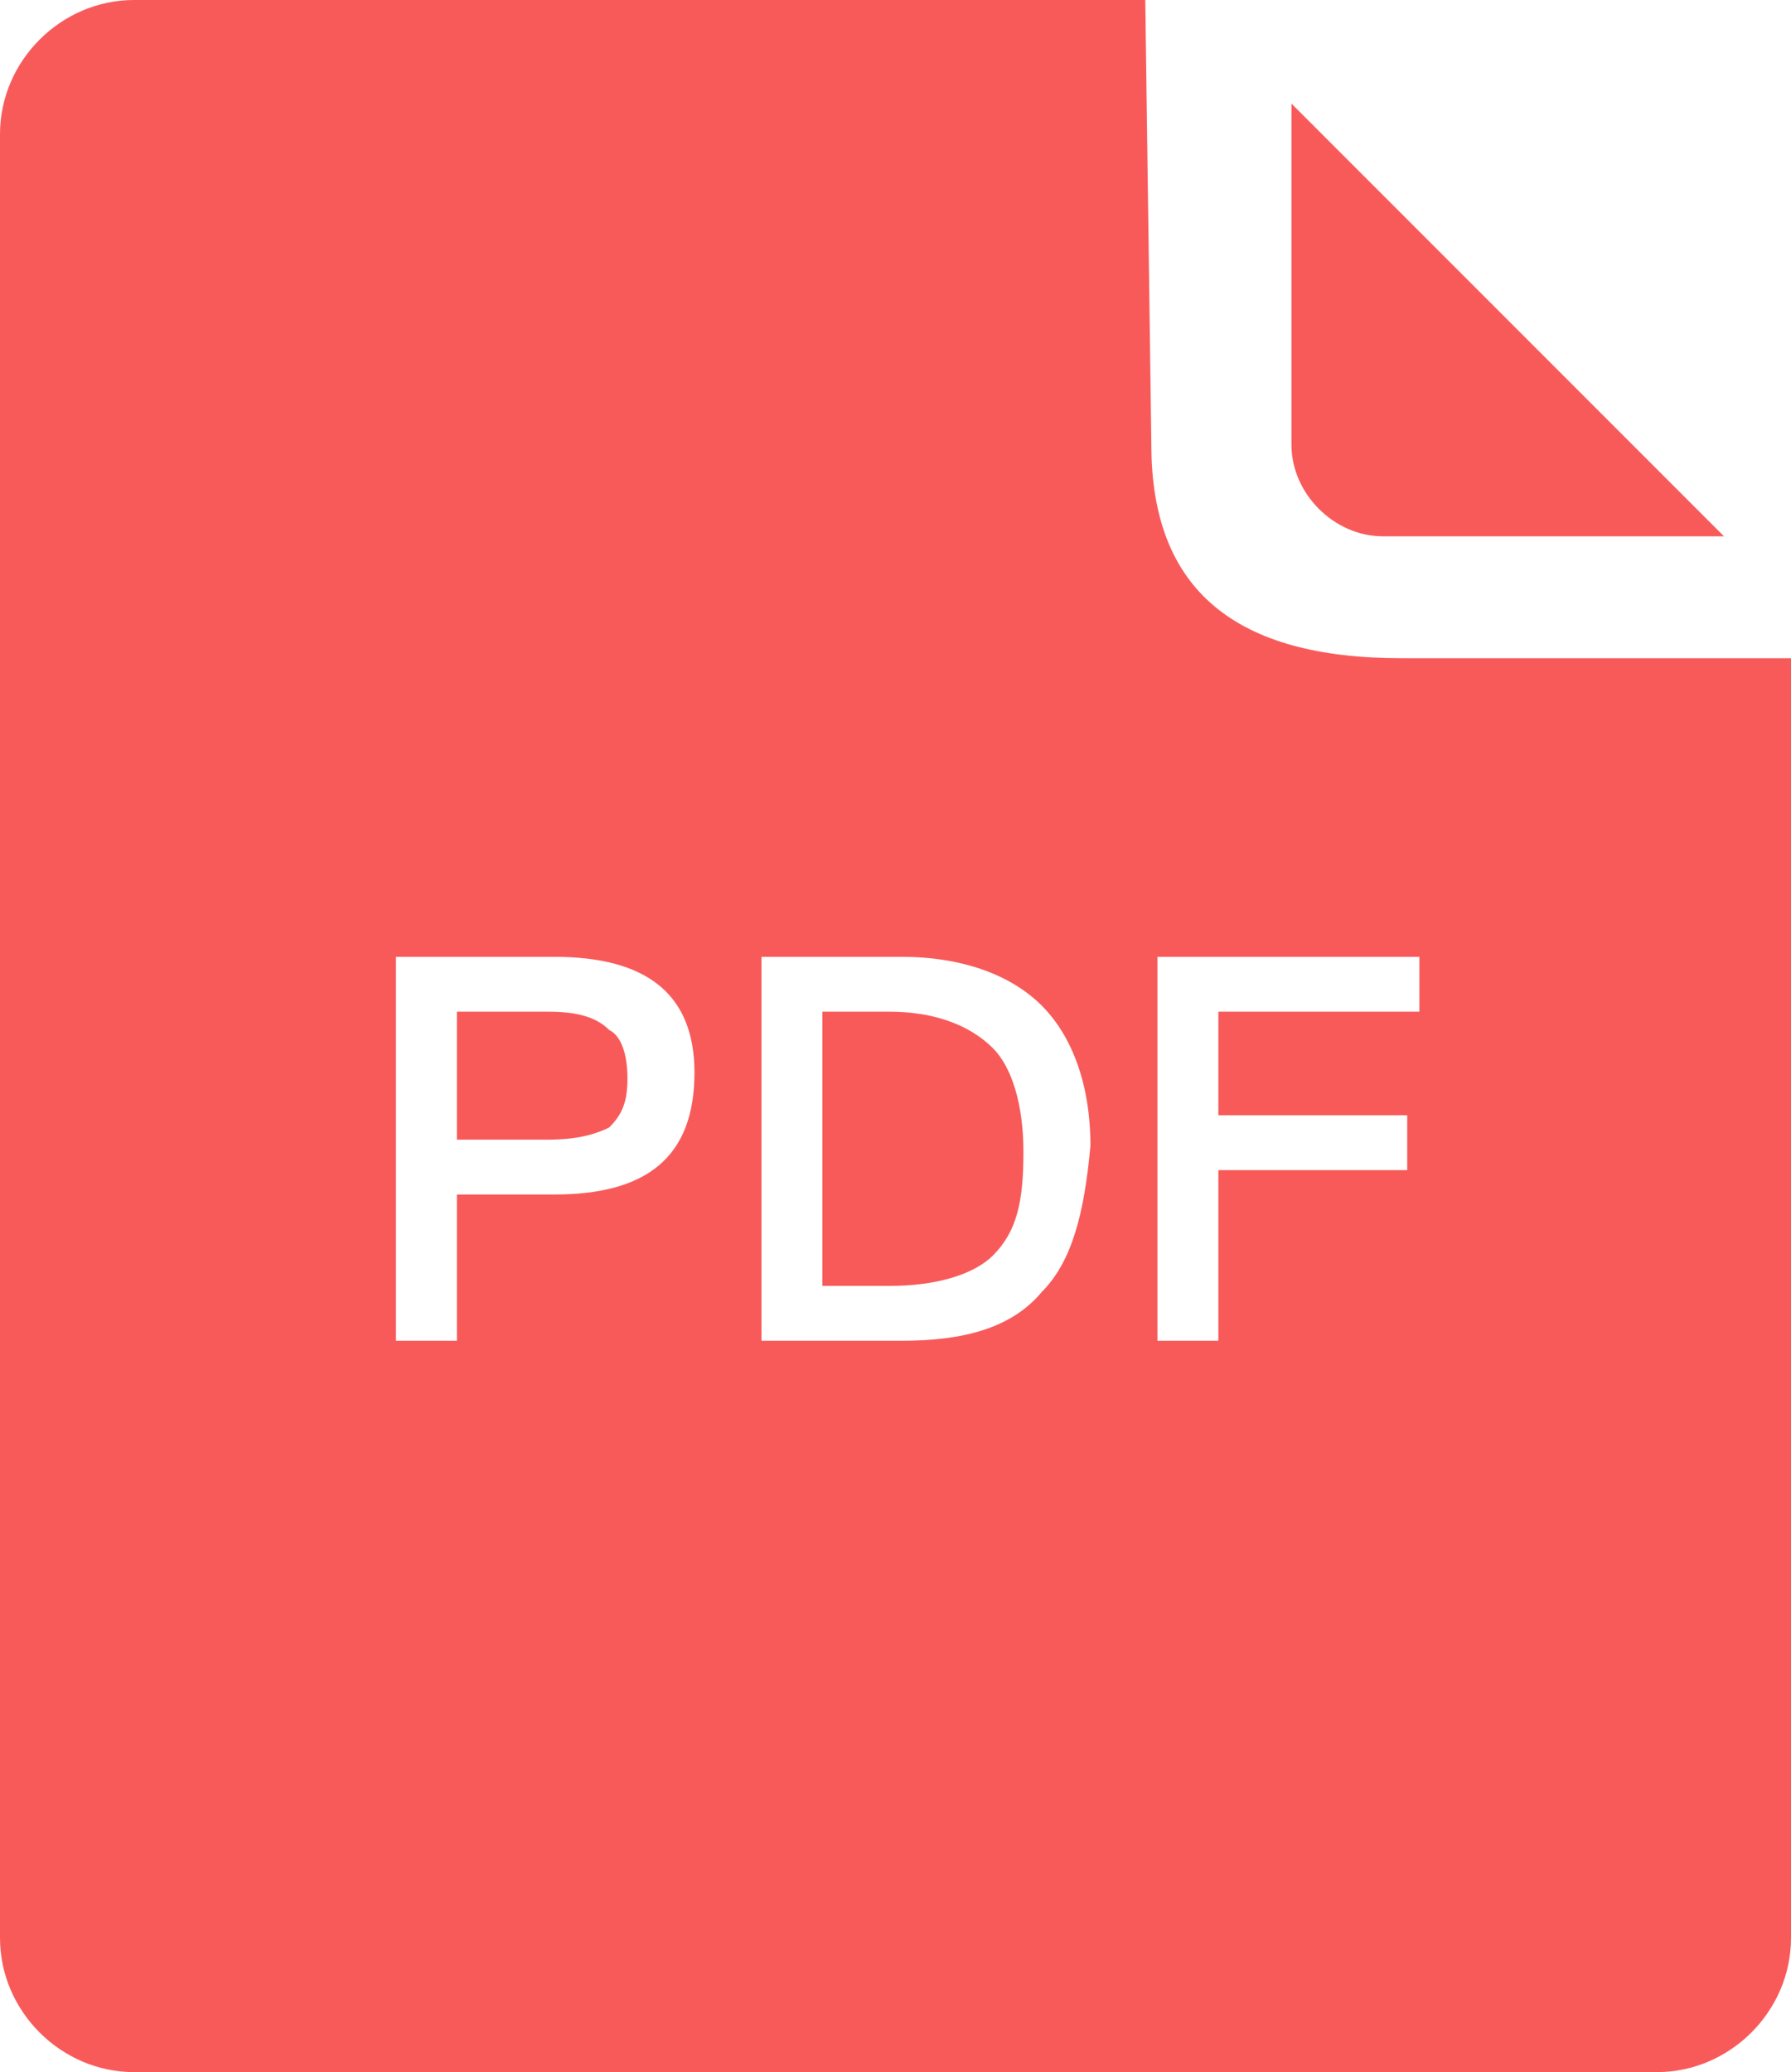
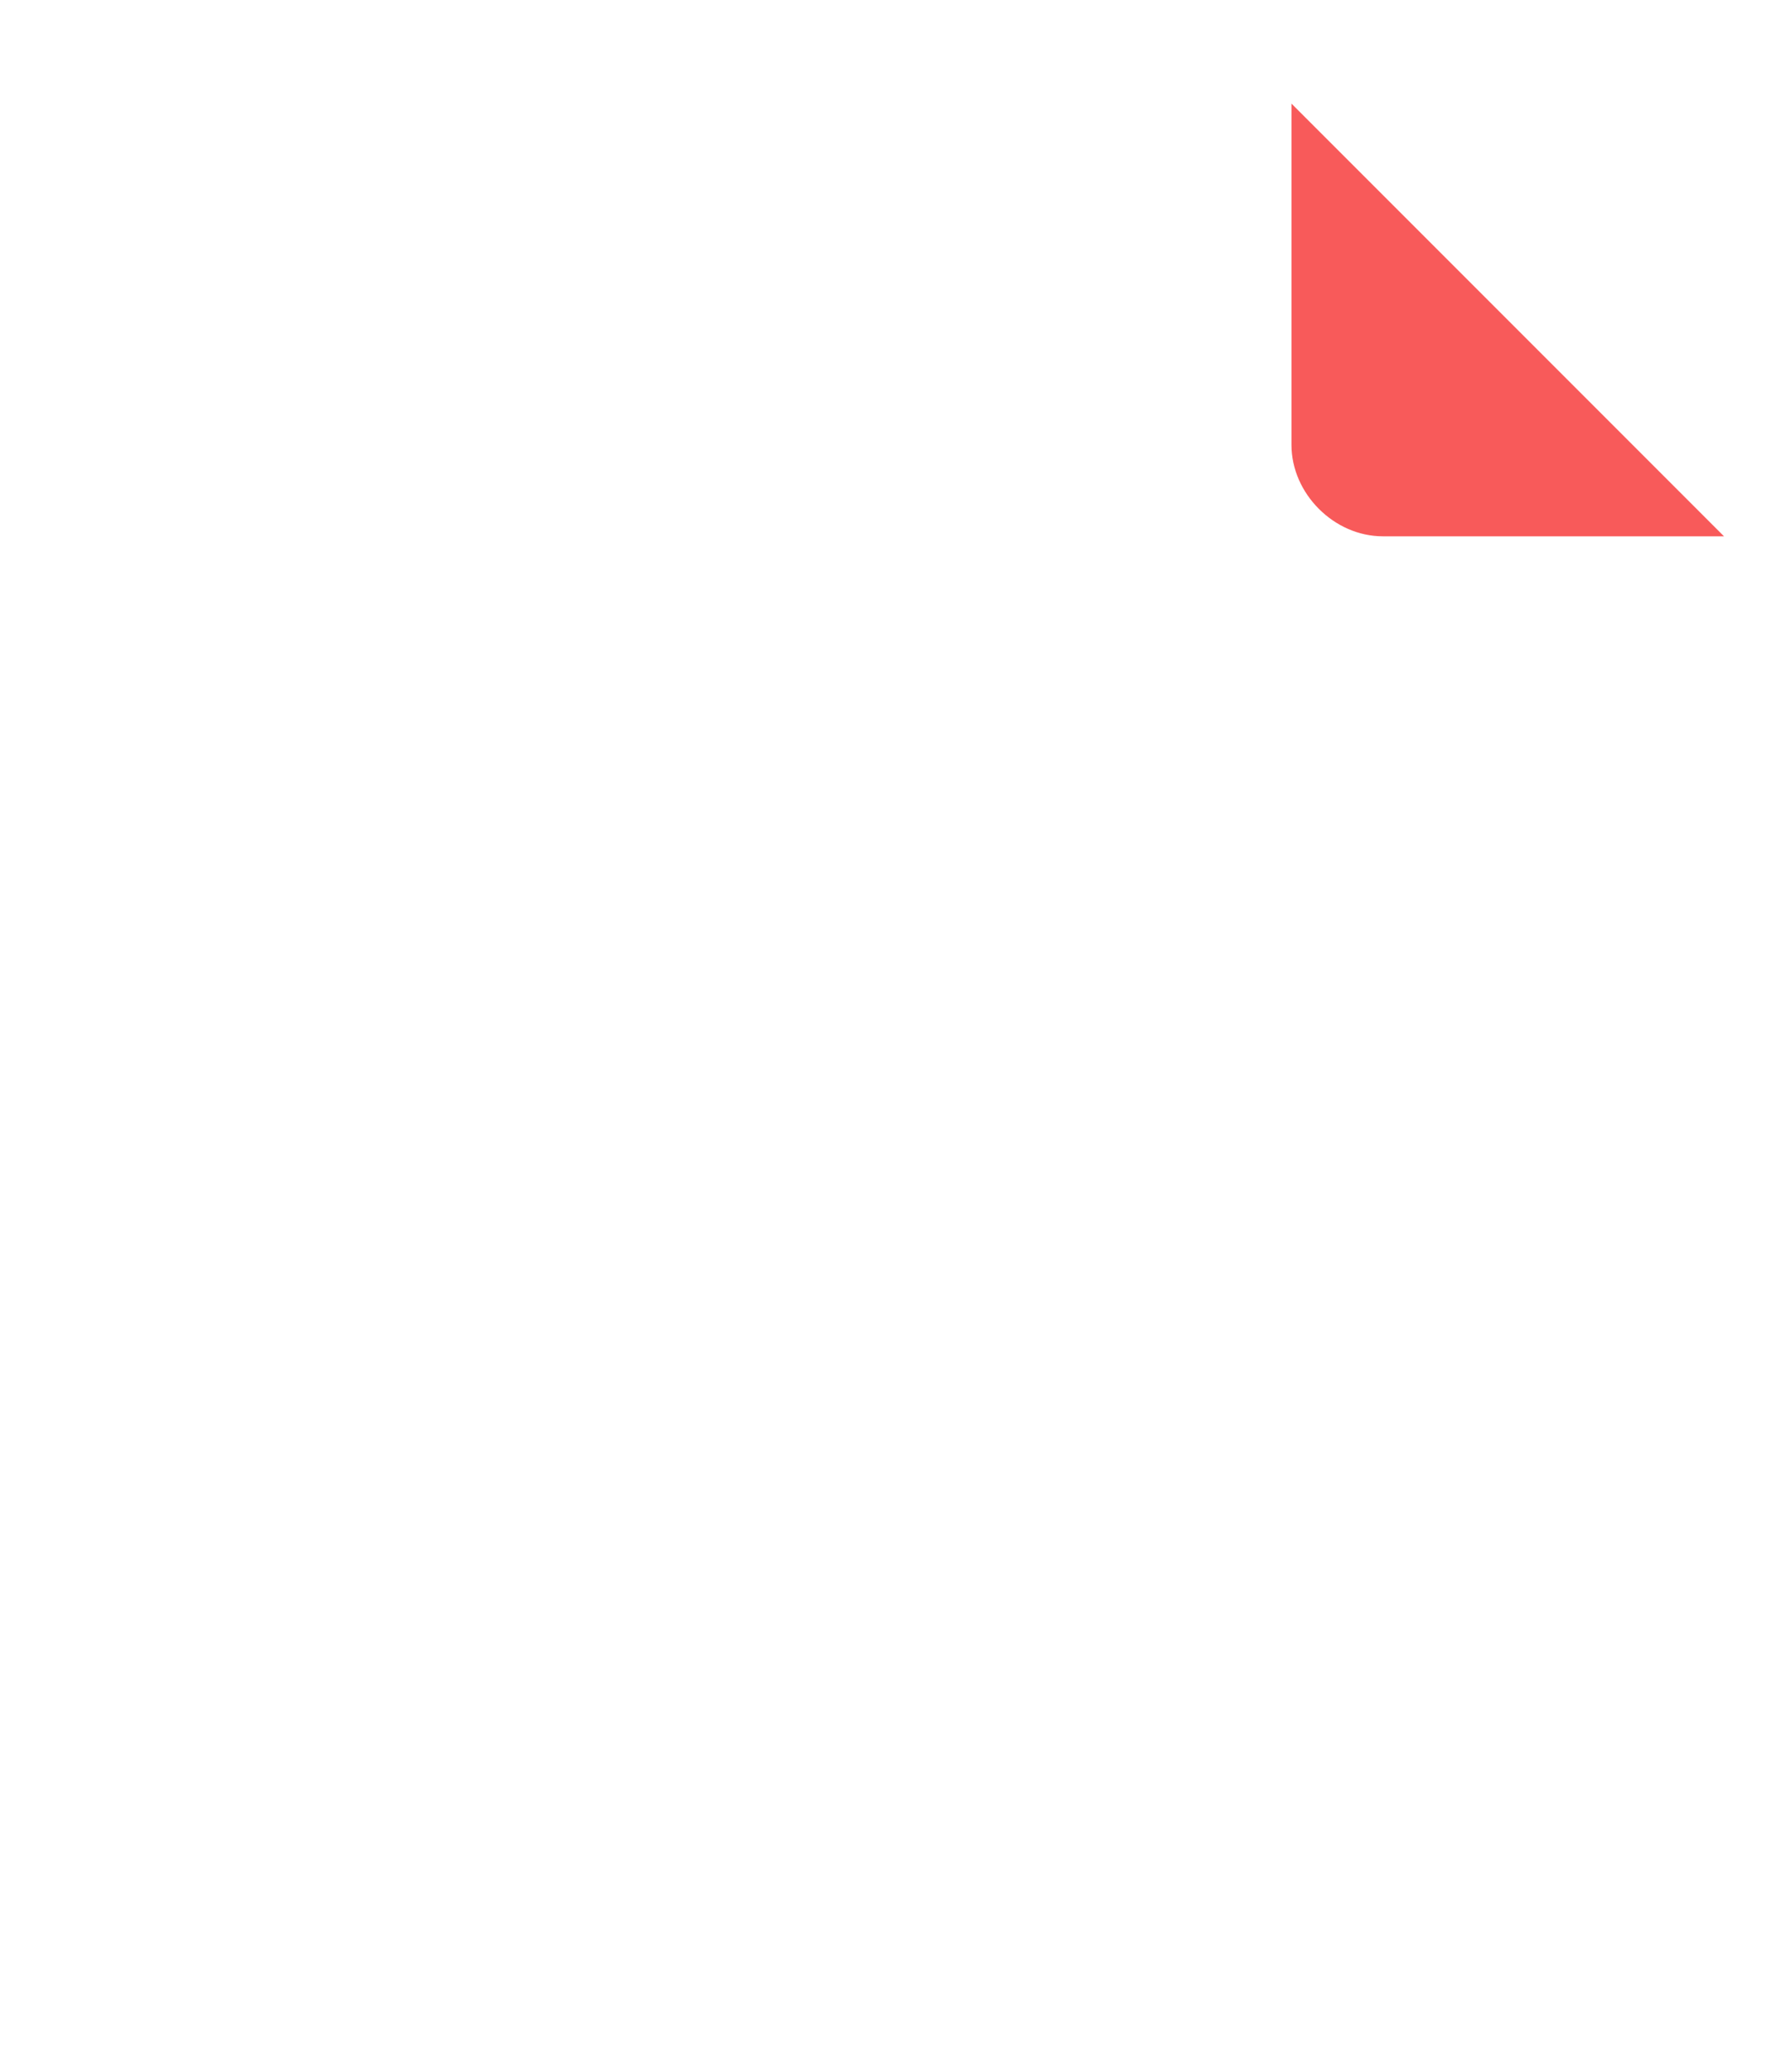
<svg xmlns="http://www.w3.org/2000/svg" version="1.1" id="icon" x="0px" y="0px" viewBox="0 0 29.4 34" style="enable-background:new 0 0 29.4 34;" xml:space="preserve">
  <style type="text/css">
	.st0{fill:#F85A5A;}
</style>
  <path class="st0" d="M21.2,1.7l7.1,7.1h-5.6c-0.8,0-1.5-0.7-1.5-1.5L21.2,1.7L21.2,1.7z" />
  <g>
-     <path class="st0" d="M14.6,16.6h-1.1v4.5h1.1c0.8,0,1.4-0.2,1.7-0.5c0.4-0.4,0.5-0.9,0.5-1.7c0-0.8-0.2-1.4-0.5-1.7   C15.9,16.8,15.3,16.6,14.6,16.6z" />
-     <path class="st0" d="M9,16.6H7.5v2.1H9c0.5,0,0.8-0.1,1-0.2c0.2-0.2,0.3-0.4,0.3-0.8S10.2,17,10,16.9C9.8,16.7,9.5,16.6,9,16.6z" />
-     <path class="st0" d="M23,10.8c-2.7,0-4.1-1.1-4.1-3.5L18.8,0H2.2C1,0,0,1,0,2.2v29.6C0,33,1,34,2.2,34h25c1.2,0,2.2-1,2.2-2.2v-21   C27.9,10.8,25.7,10.8,23,10.8z M9.1,19.6H7.5V22h-1v-6.3h2.6c1.5,0,2.3,0.6,2.3,1.9C11.4,19,10.6,19.6,9.1,19.6z M17.1,21.2   c-0.5,0.6-1.3,0.8-2.3,0.8h-2.3v-6.3h2.3c1,0,1.8,0.3,2.3,0.8c0.5,0.5,0.8,1.3,0.8,2.3C17.8,19.9,17.6,20.7,17.1,21.2z M23.3,16.6   H20v1.7h3.1v0.9H20V22h-1v-6.3h4.3V16.6z" />
-   </g>
+     </g>
</svg>